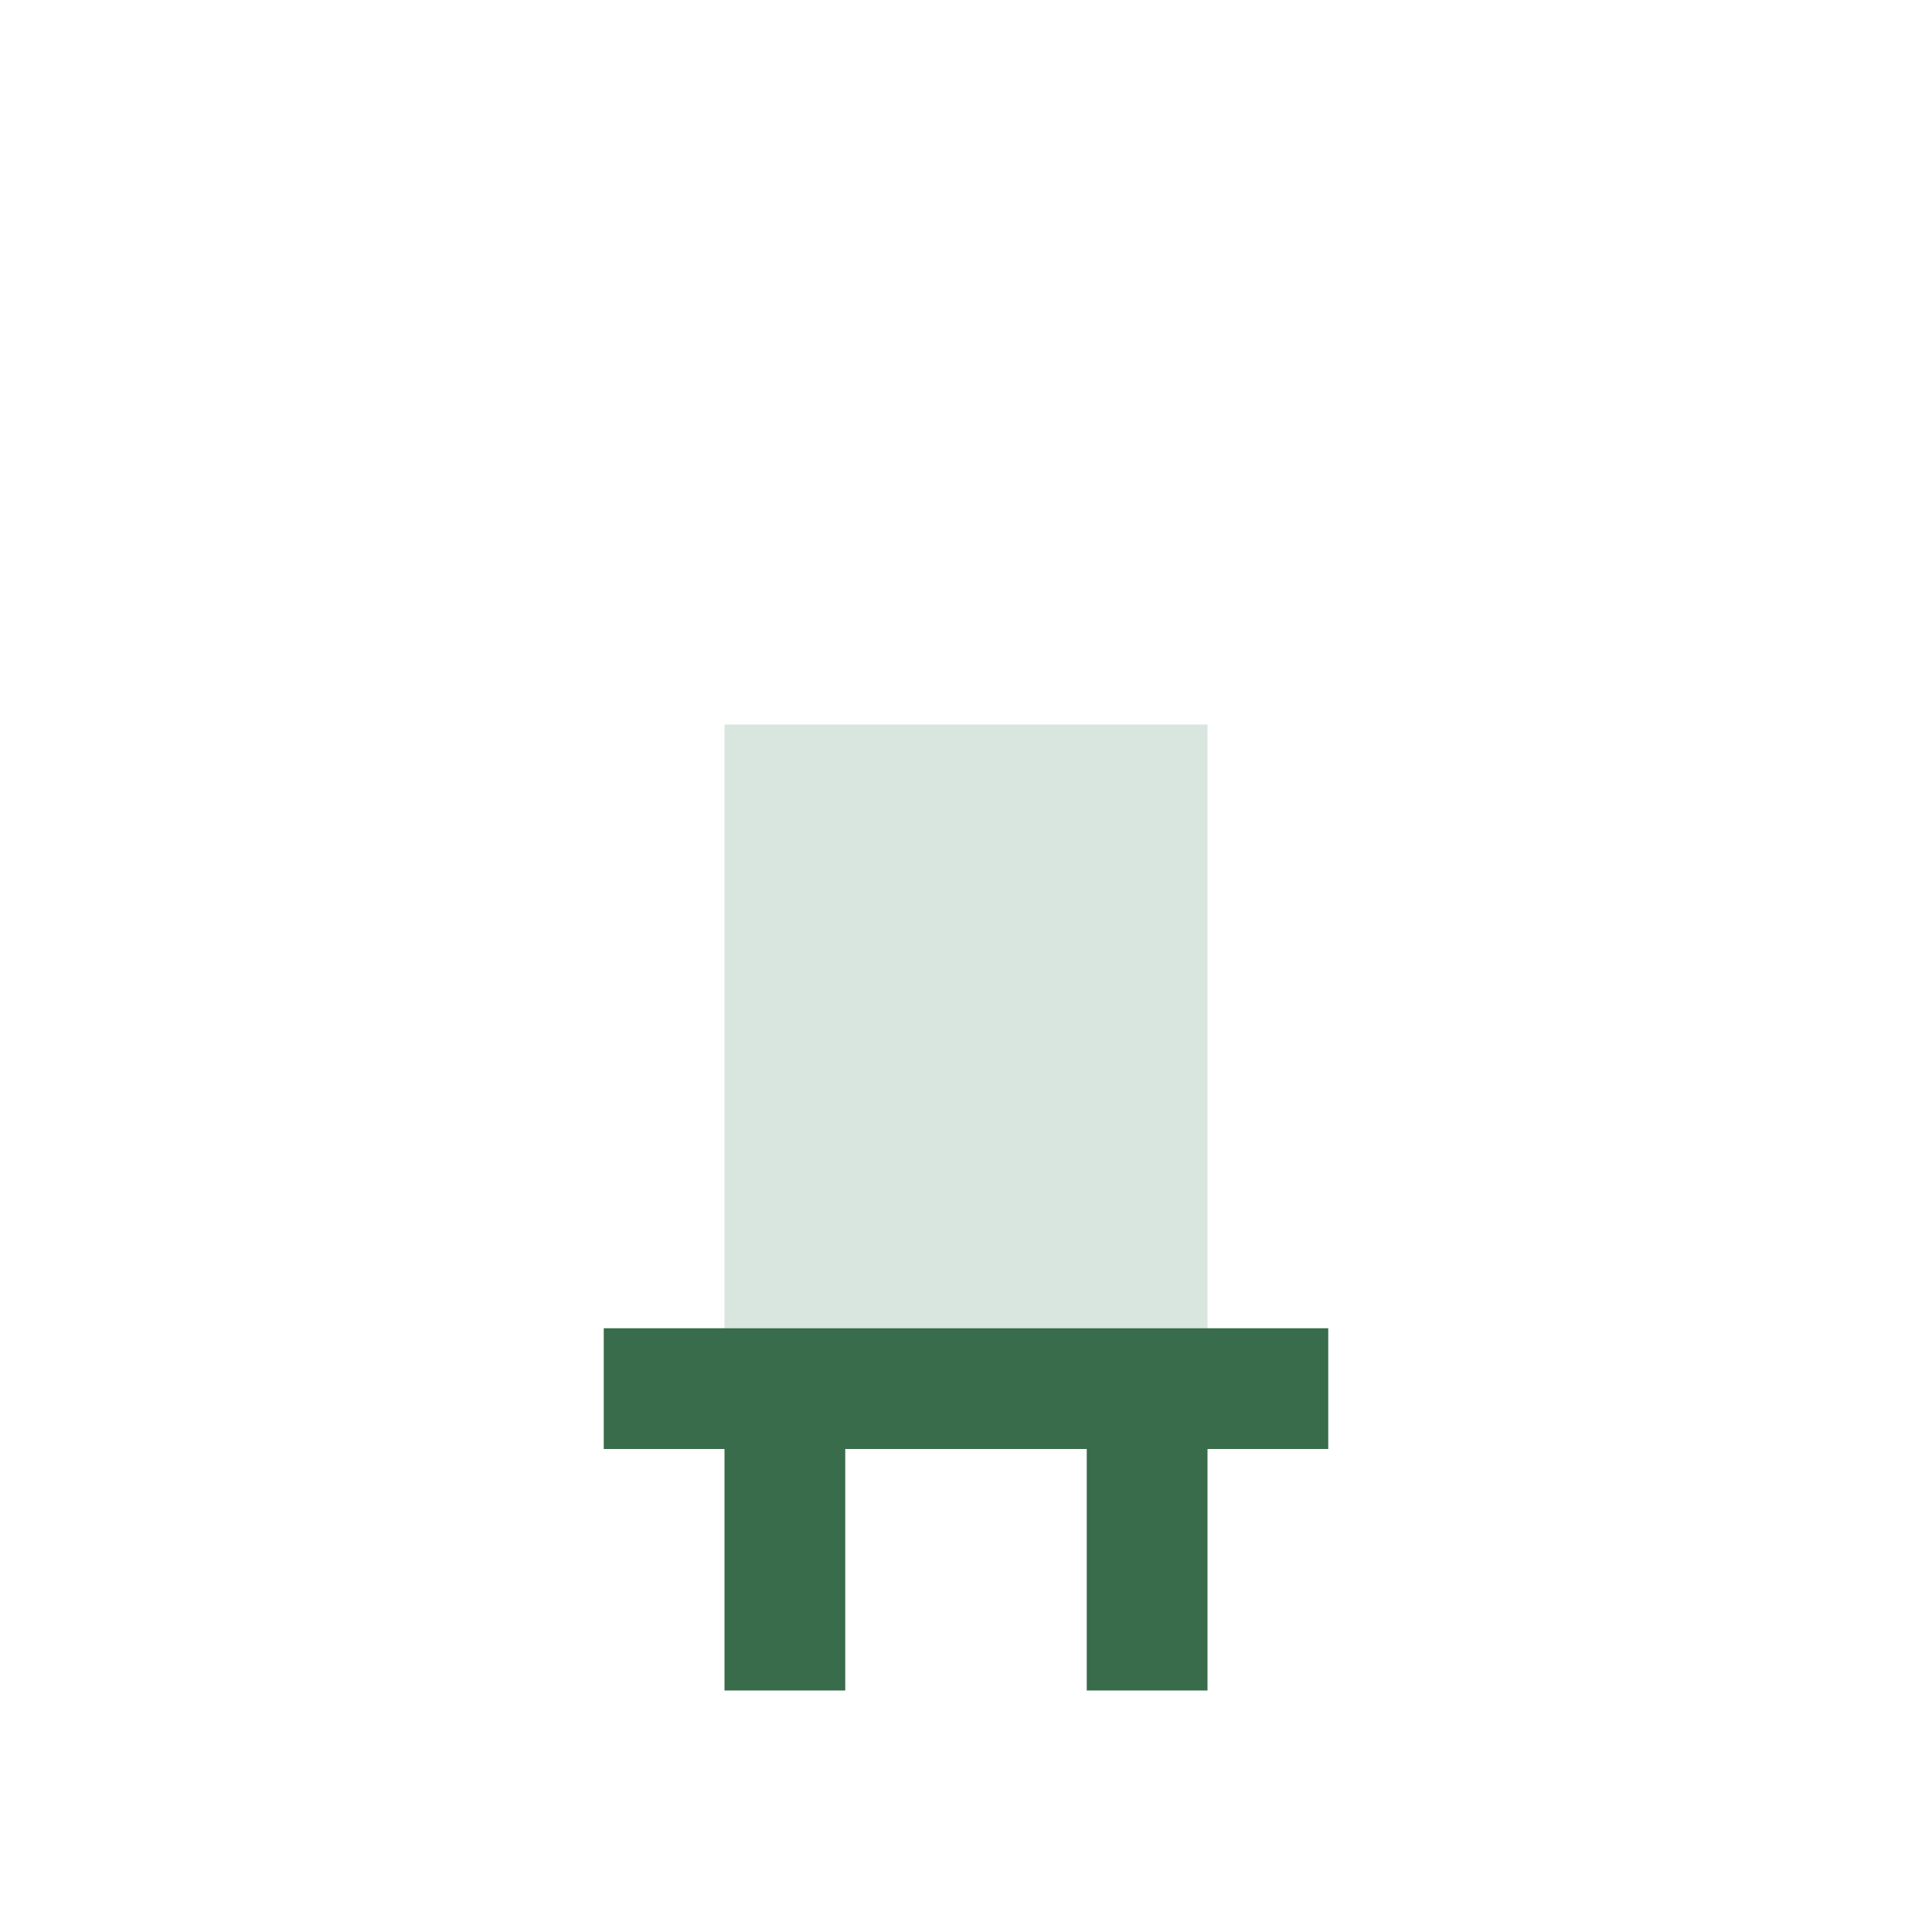
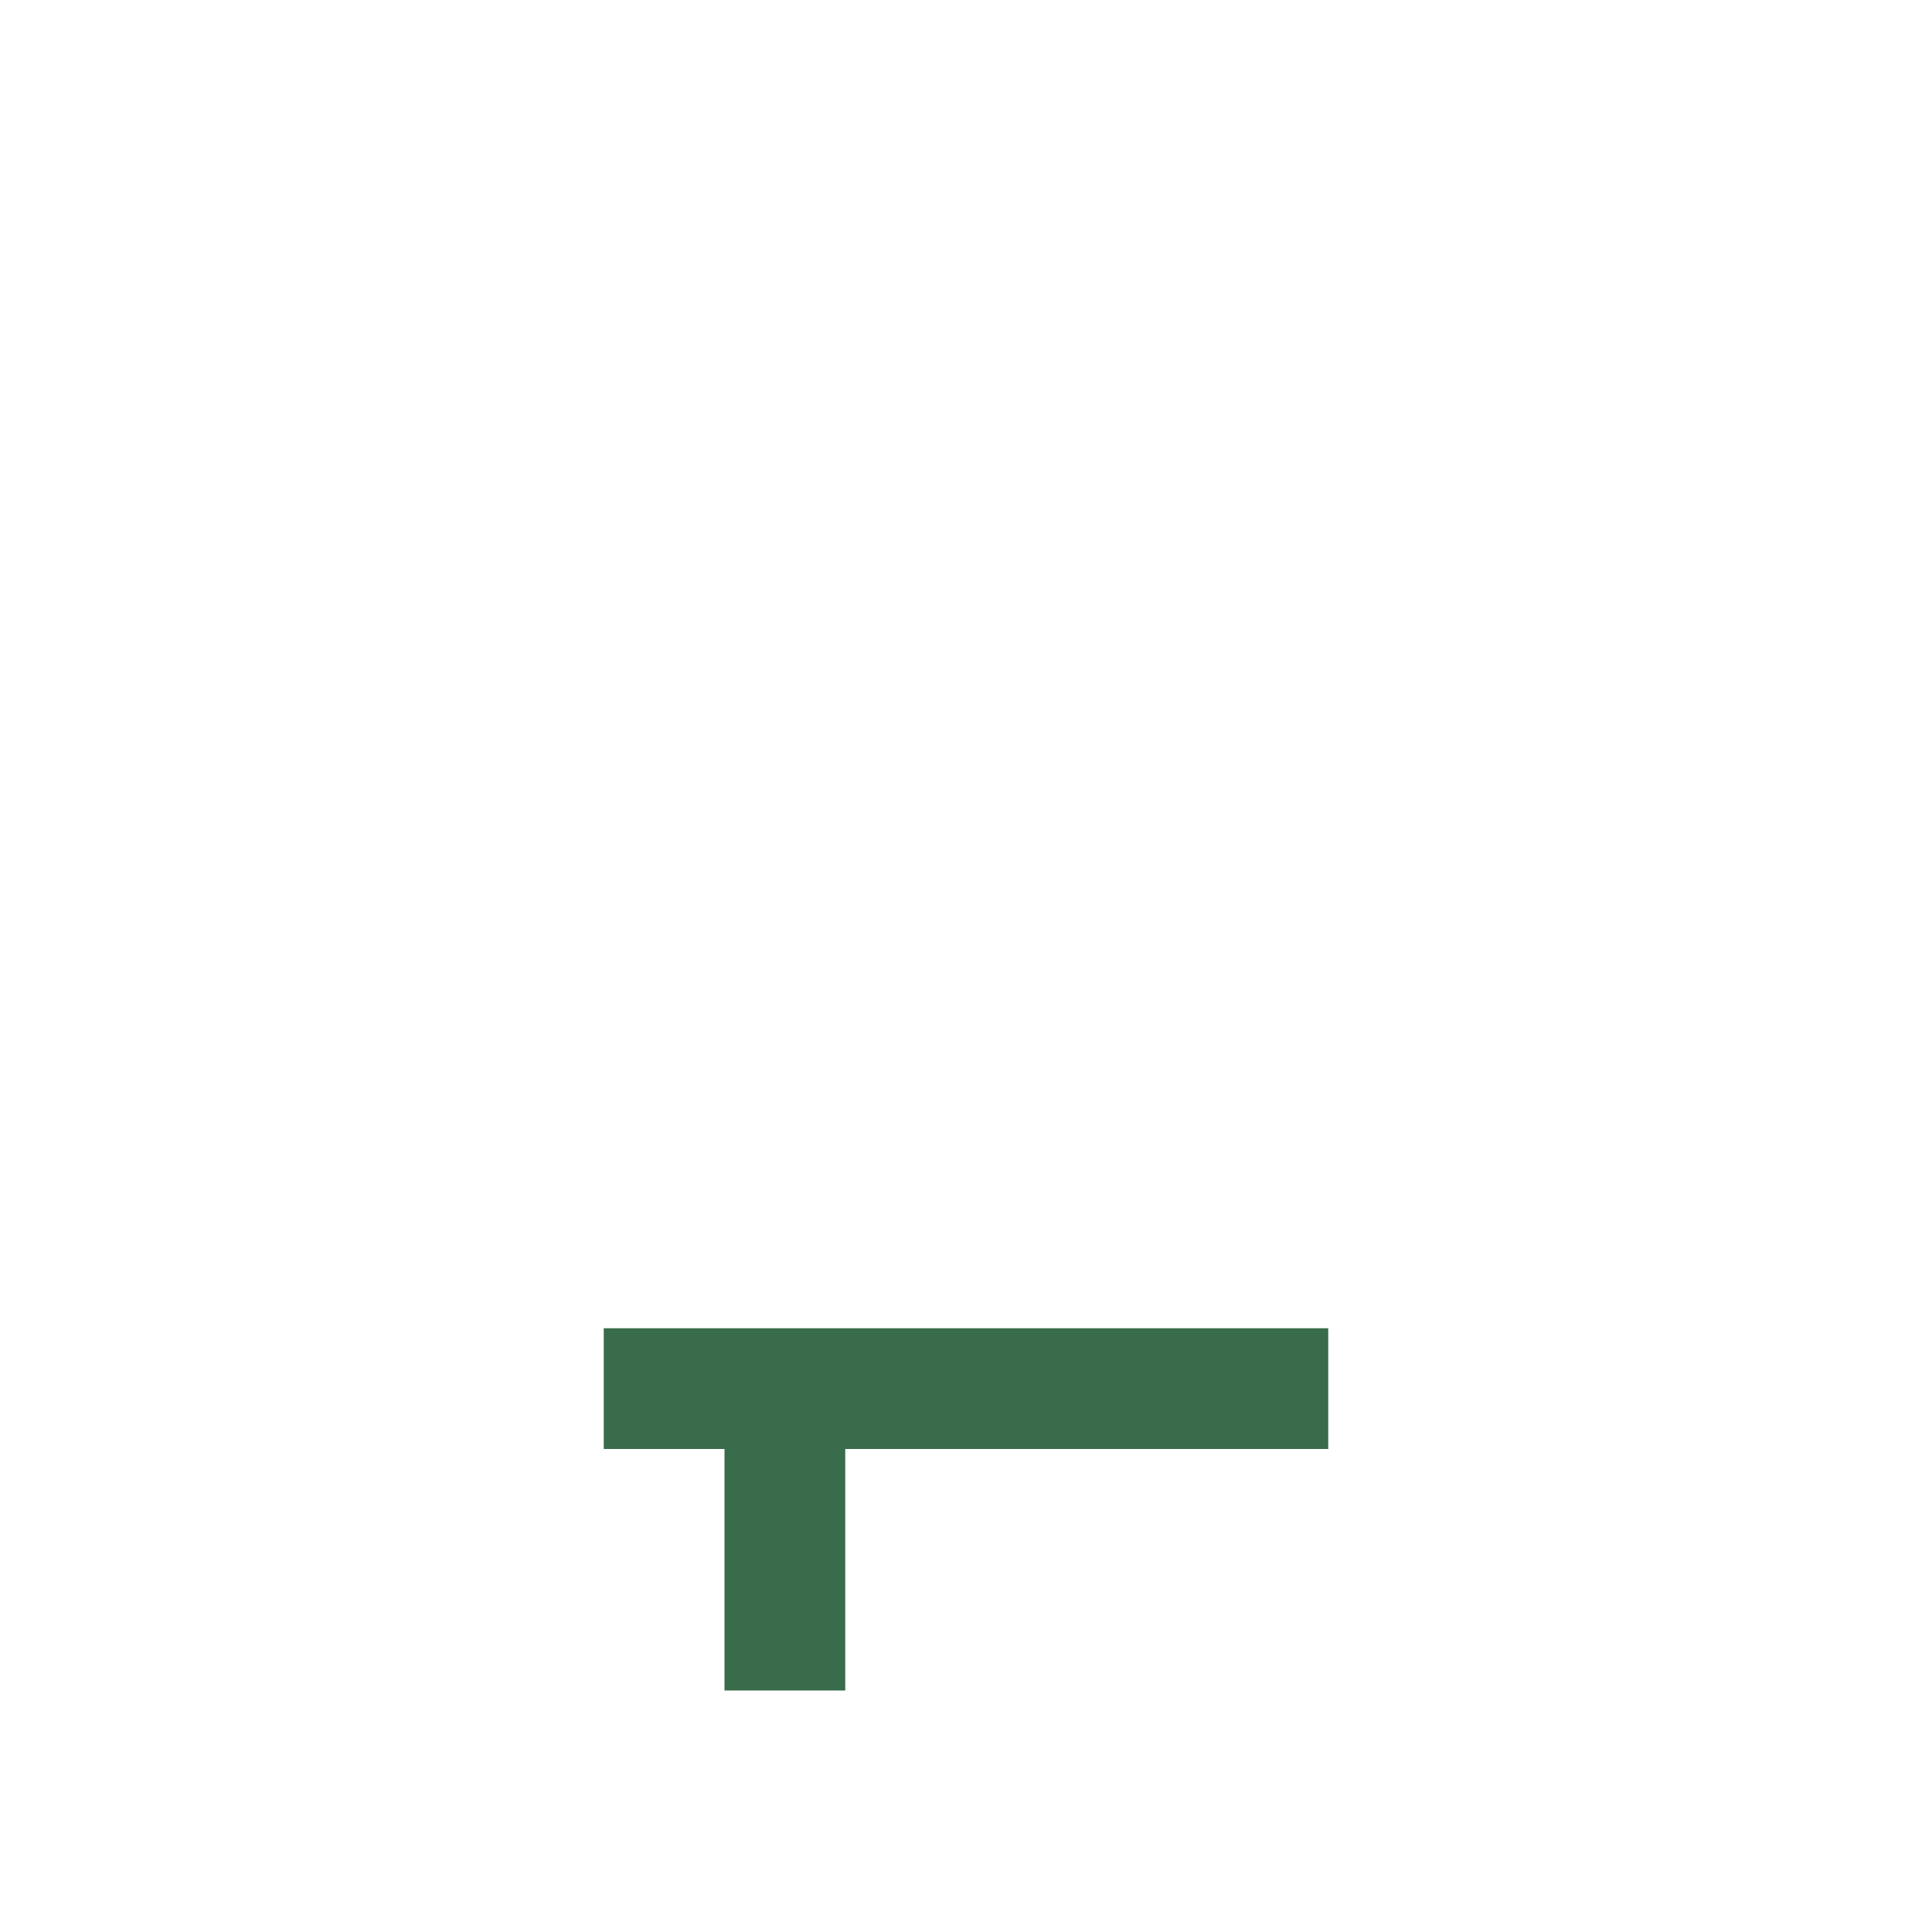
<svg xmlns="http://www.w3.org/2000/svg" width="32" height="32" viewBox="0 0 32 32">
-   <rect x="12" y="12" width="8" height="10" fill="#D9E6DF" />
  <rect x="10" y="22" width="12" height="2" fill="#396C4A" />
  <rect x="12" y="24" width="2" height="4" fill="#396C4A" />
-   <rect x="18" y="24" width="2" height="4" fill="#396C4A" />
</svg>